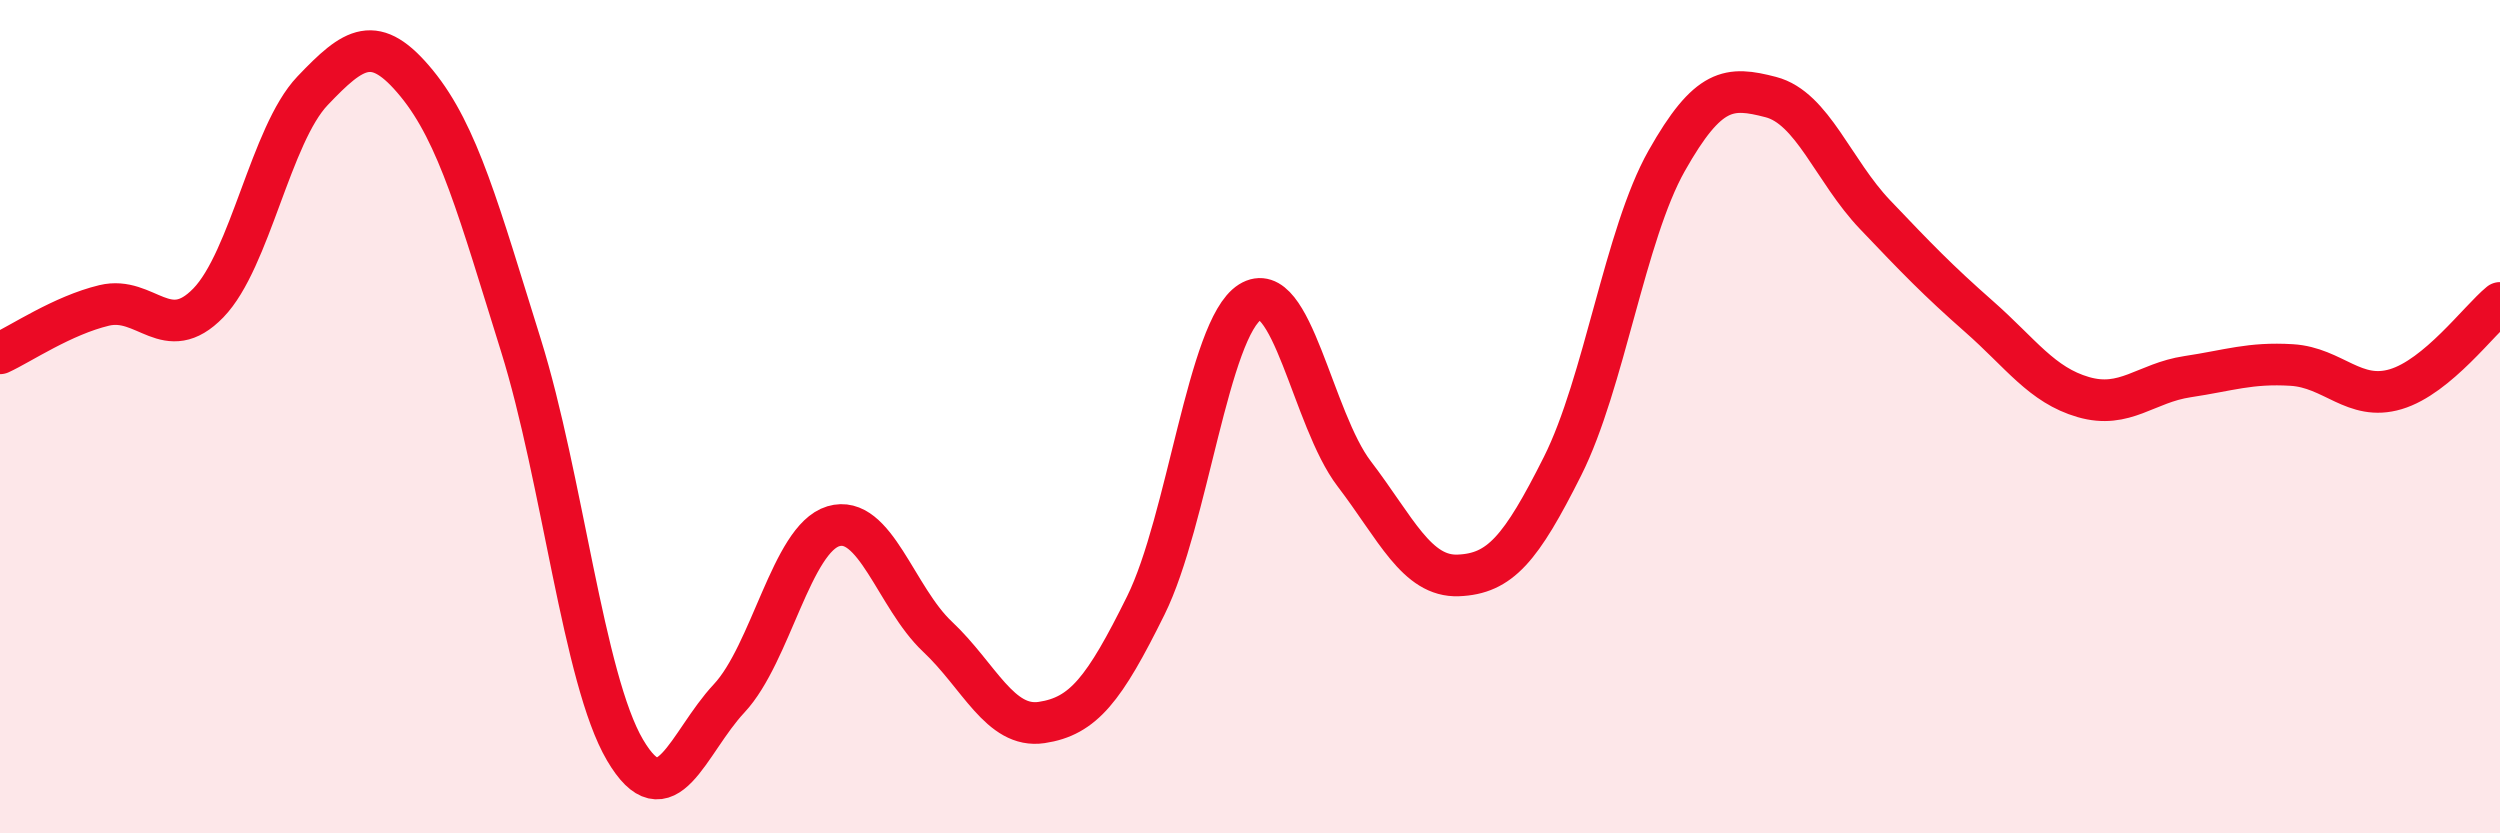
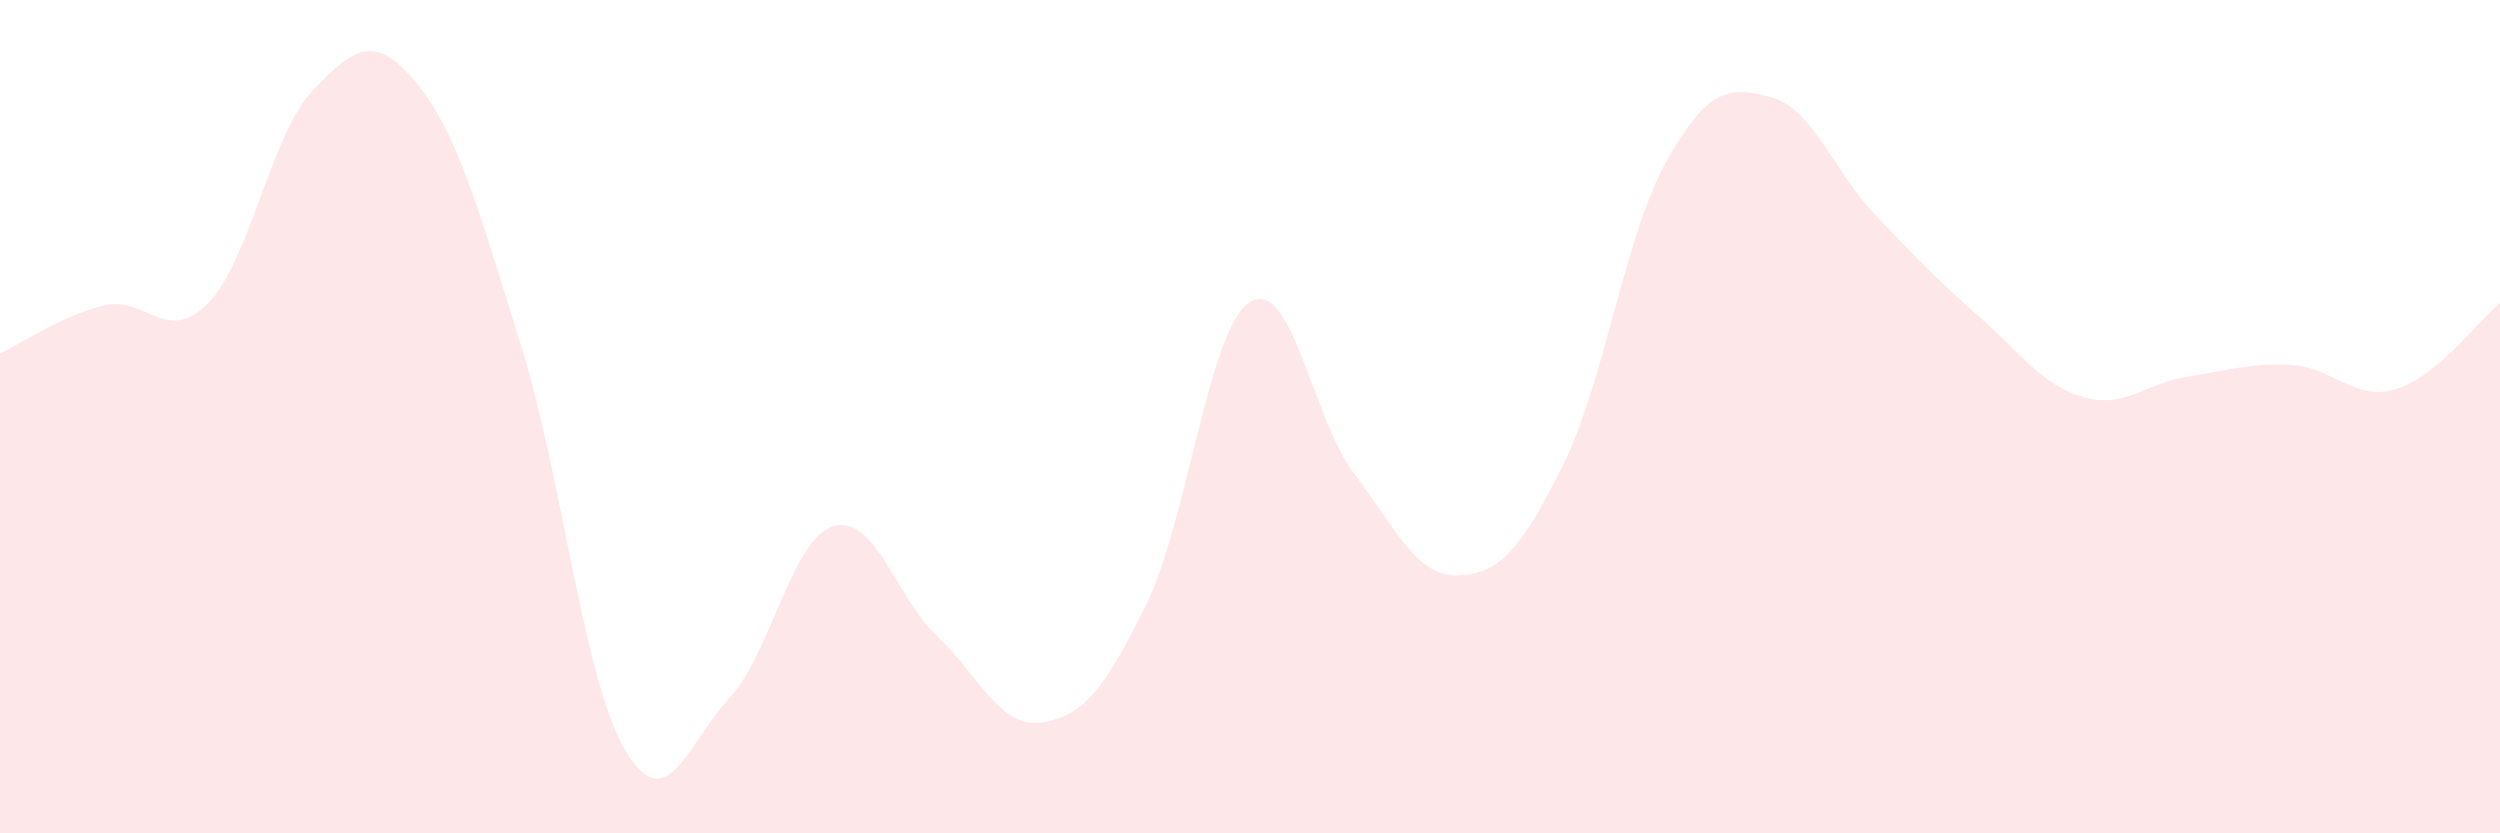
<svg xmlns="http://www.w3.org/2000/svg" width="60" height="20" viewBox="0 0 60 20">
  <path d="M 0,8.48 C 0.5,8.25 1.5,7.57 2.5,7.33 C 3.5,7.09 4,8.3 5,7.27 C 6,6.24 6.5,3.23 7.5,2.18 C 8.5,1.13 9,0.78 10,2 C 11,3.22 11.5,5.08 12.5,8.28 C 13.5,11.48 14,16.3 15,18 C 16,19.7 16.5,17.83 17.5,16.76 C 18.5,15.69 19,12.93 20,12.63 C 21,12.33 21.5,14.34 22.5,15.28 C 23.5,16.22 24,17.49 25,17.34 C 26,17.19 26.5,16.55 27.5,14.53 C 28.5,12.51 29,7.88 30,7.25 C 31,6.62 31.5,10.06 32.5,11.37 C 33.5,12.68 34,13.85 35,13.81 C 36,13.77 36.5,13.18 37.5,11.19 C 38.5,9.2 39,5.63 40,3.86 C 41,2.09 41.5,2.07 42.5,2.33 C 43.5,2.59 44,4.1 45,5.15 C 46,6.2 46.5,6.72 47.5,7.6 C 48.5,8.48 49,9.24 50,9.53 C 51,9.82 51.5,9.19 52.5,9.04 C 53.5,8.89 54,8.7 55,8.76 C 56,8.82 56.5,9.64 57.5,9.34 C 58.5,9.04 59.5,7.68 60,7.27L60 20L0 20Z" fill="#EB0A25" opacity="0.1" stroke-linecap="round" stroke-linejoin="round" />
-   <path d="M 0,8.48 C 0.5,8.25 1.5,7.57 2.5,7.33 C 3.5,7.09 4,8.3 5,7.27 C 6,6.24 6.5,3.23 7.5,2.18 C 8.5,1.13 9,0.78 10,2 C 11,3.22 11.5,5.08 12.5,8.28 C 13.5,11.48 14,16.3 15,18 C 16,19.7 16.5,17.83 17.5,16.76 C 18.5,15.69 19,12.93 20,12.63 C 21,12.33 21.5,14.34 22.5,15.28 C 23.5,16.22 24,17.49 25,17.34 C 26,17.19 26.5,16.55 27.5,14.53 C 28.5,12.51 29,7.88 30,7.25 C 31,6.62 31.5,10.06 32.5,11.37 C 33.5,12.68 34,13.85 35,13.81 C 36,13.77 36.5,13.18 37.5,11.19 C 38.5,9.2 39,5.63 40,3.86 C 41,2.09 41.5,2.07 42.5,2.33 C 43.5,2.59 44,4.1 45,5.15 C 46,6.2 46.5,6.72 47.5,7.6 C 48.5,8.48 49,9.24 50,9.53 C 51,9.82 51.5,9.19 52.5,9.04 C 53.5,8.89 54,8.7 55,8.76 C 56,8.82 56.5,9.64 57.5,9.34 C 58.5,9.04 59.5,7.68 60,7.27" stroke="#EB0A25" stroke-width="1" fill="none" stroke-linecap="round" stroke-linejoin="round" />
</svg>